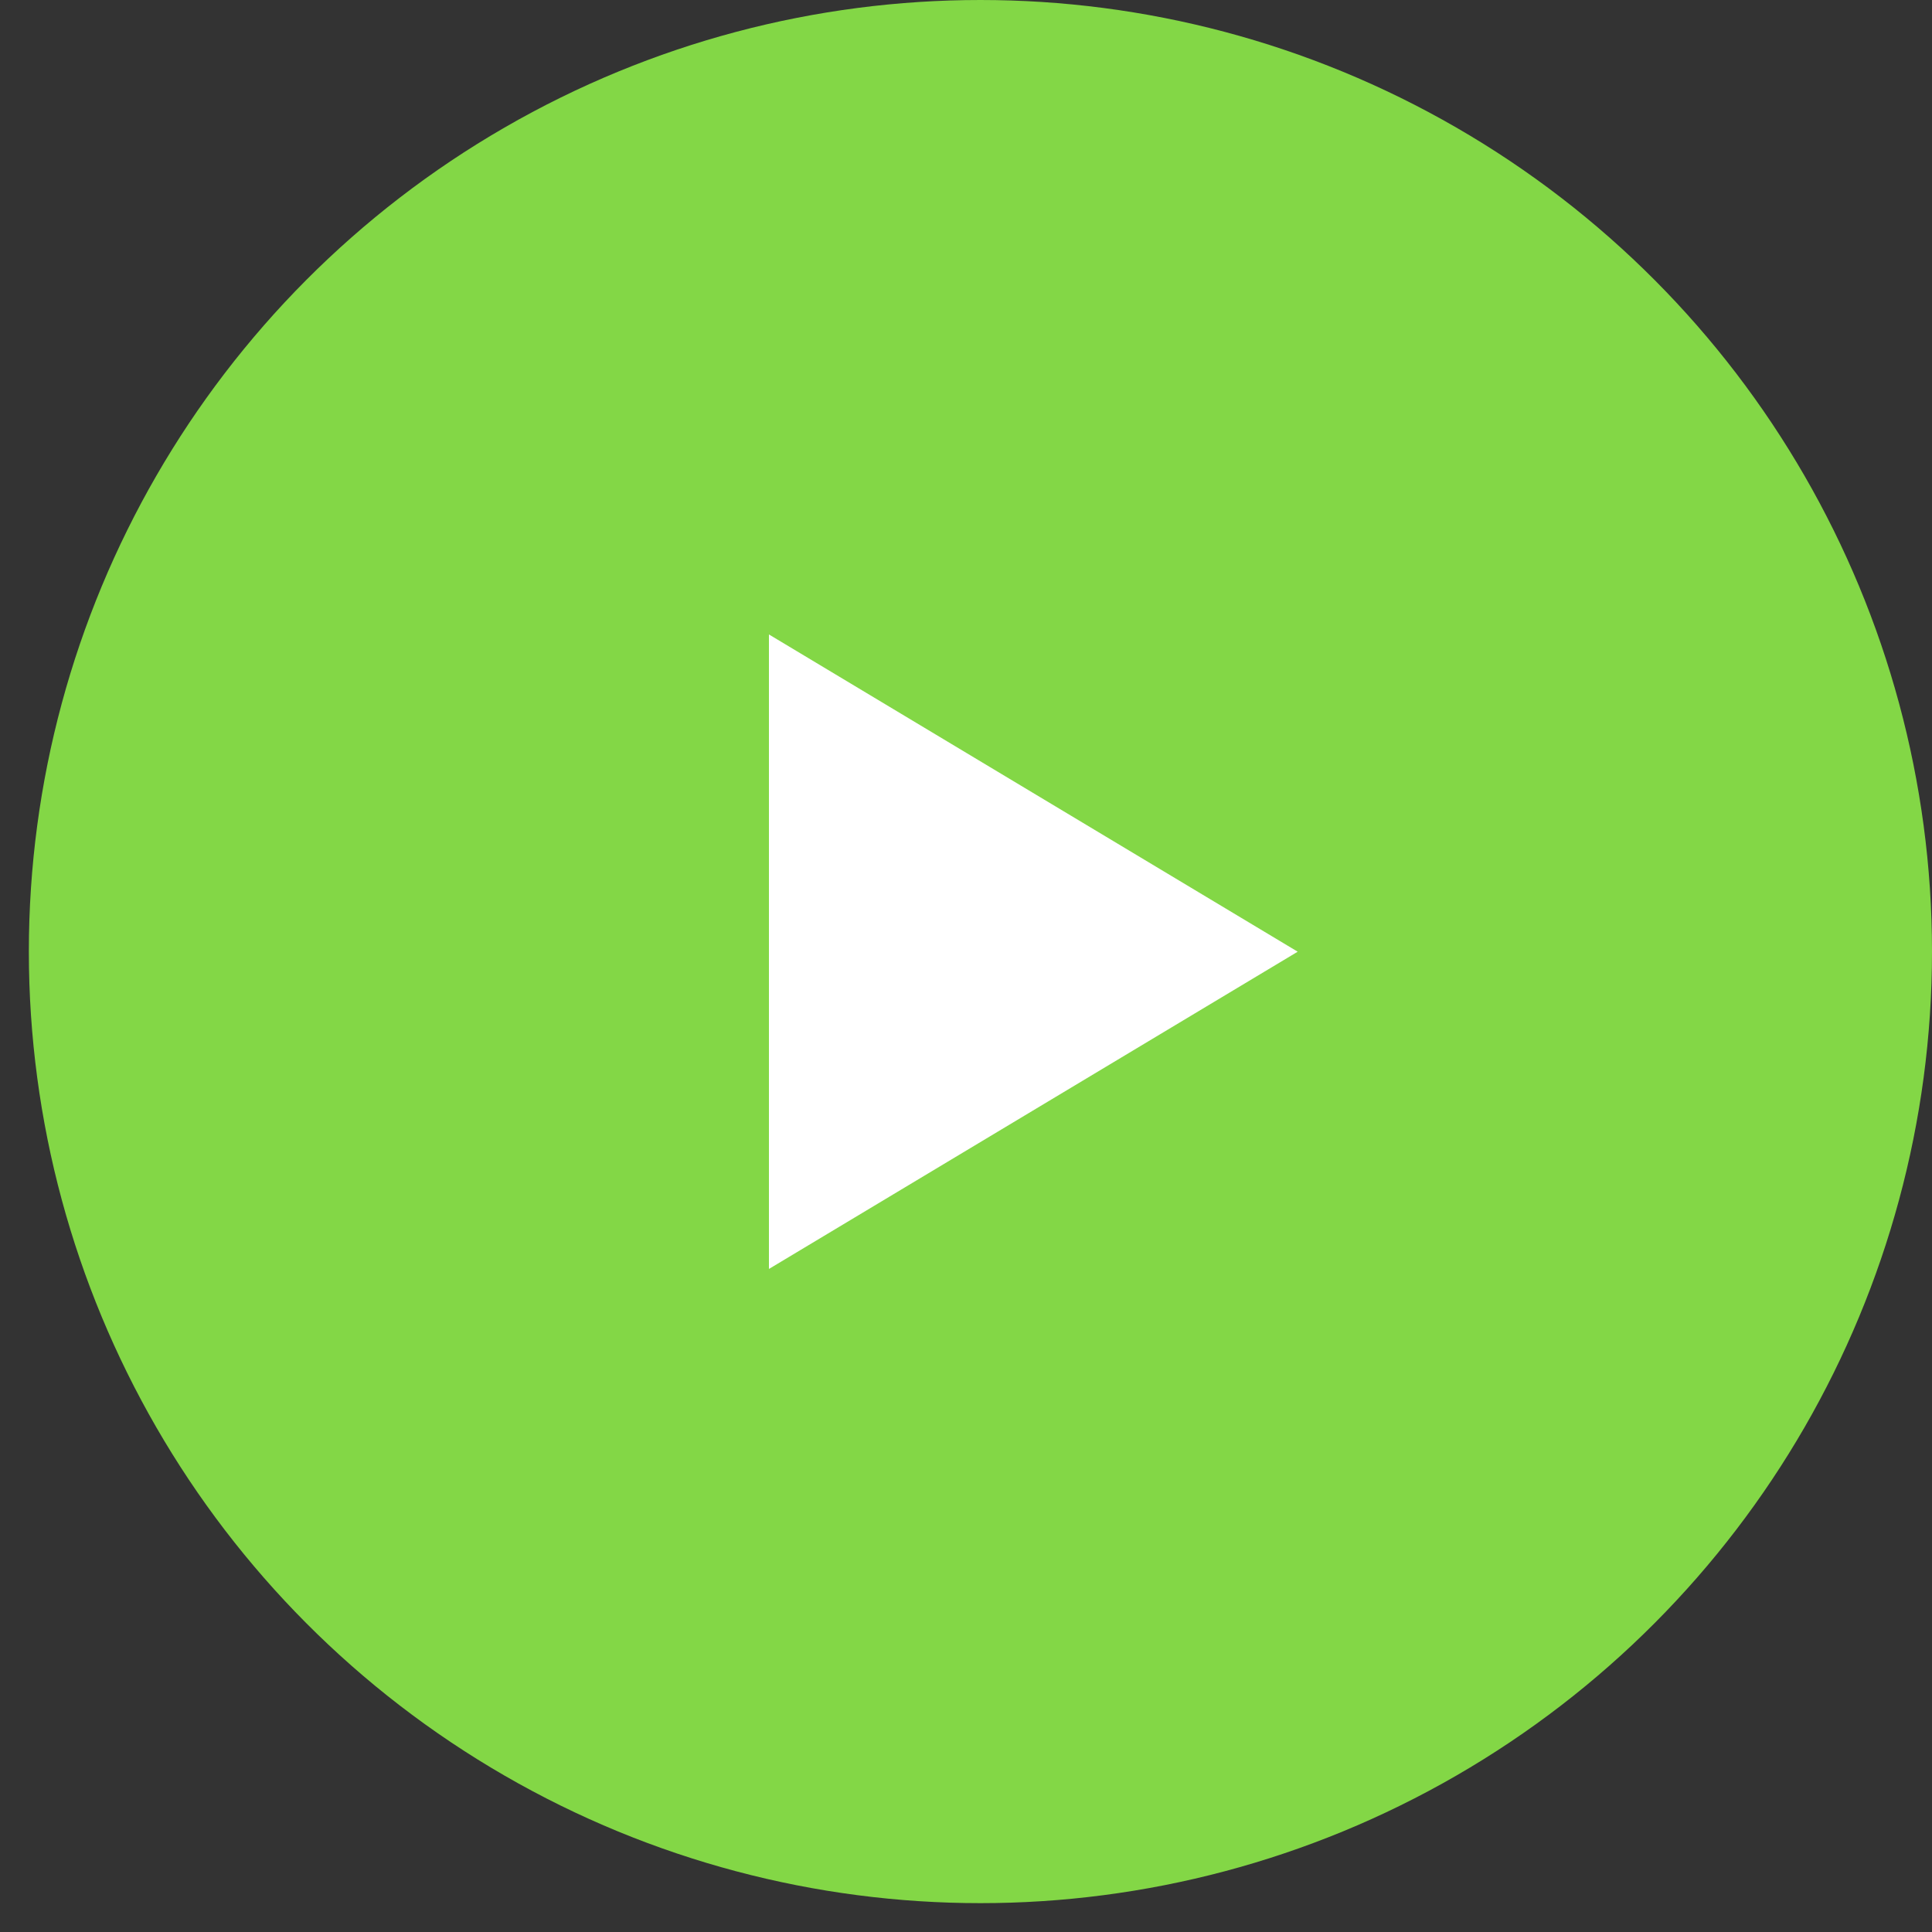
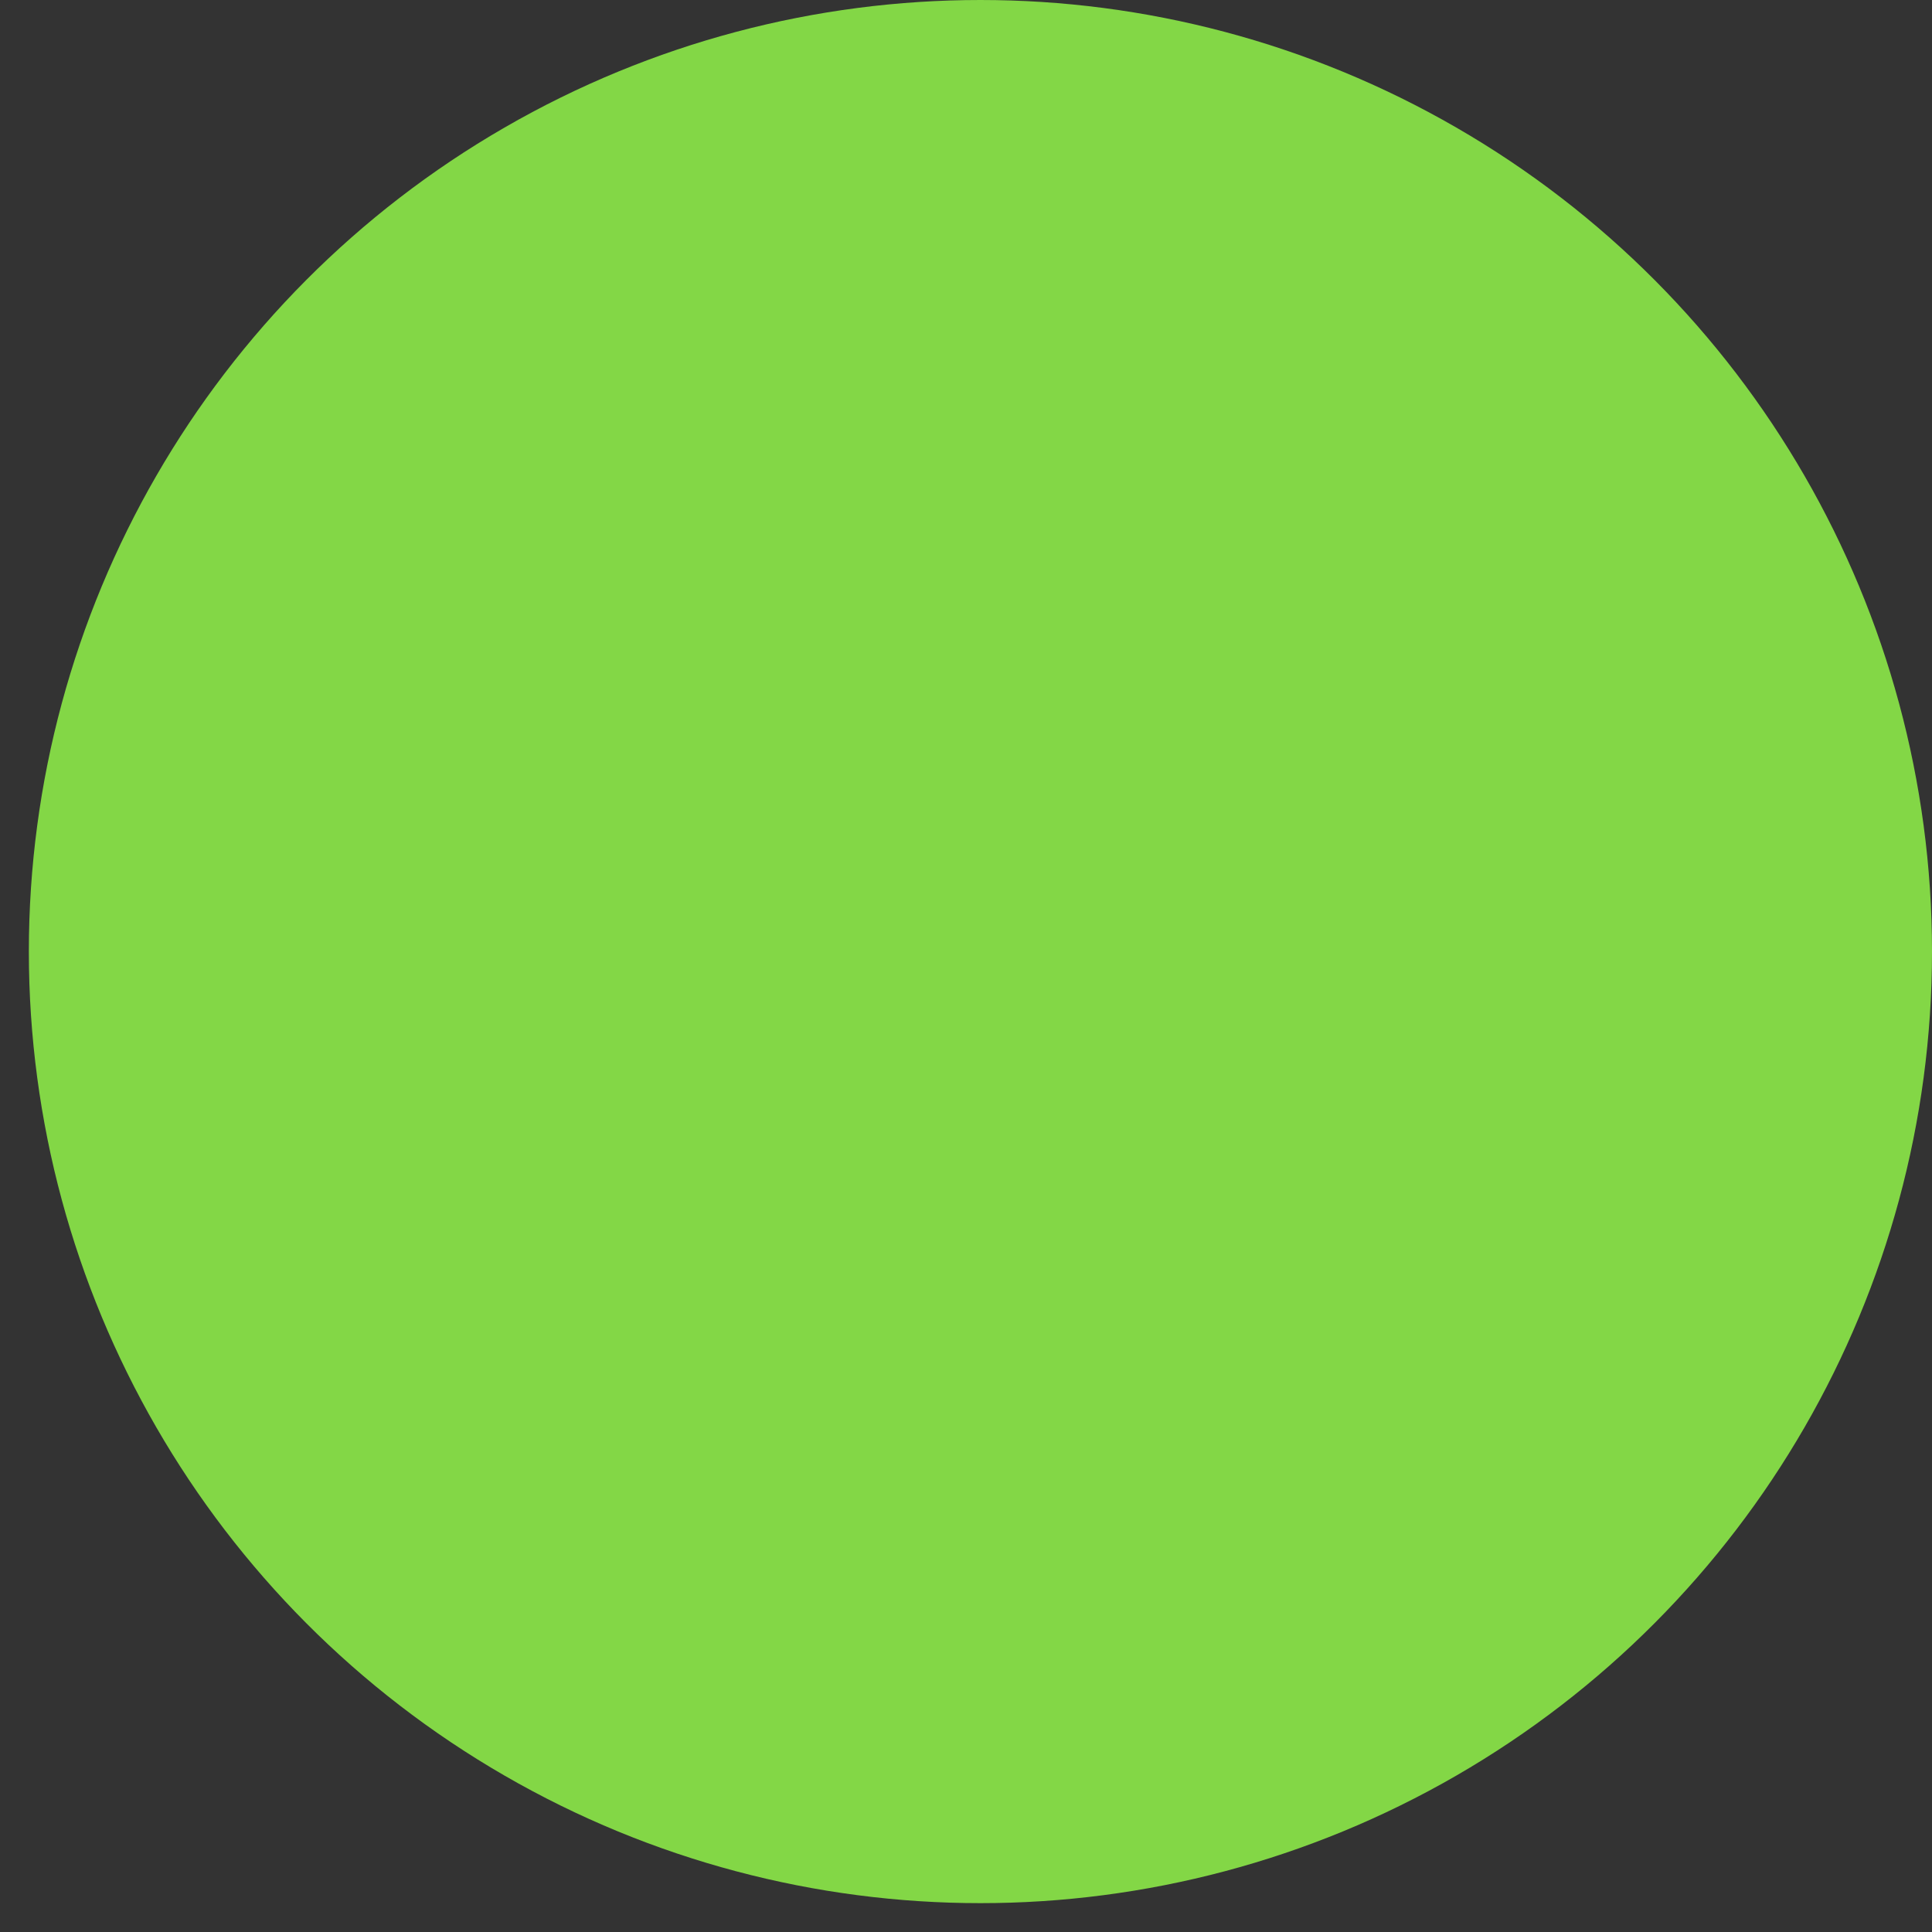
<svg xmlns="http://www.w3.org/2000/svg" width="15" height="15" viewBox="0 0 15 15" fill="none">
  <rect x="0" y="0" width="15" height="15" fill="#333333" stroke="none" />
  <circle cx="7.612" cy="7.388" r="7.388" fill="#83D746" />
-   <path d="M10.075 7.389L5.97 9.852V4.926L10.075 7.389Z" fill="white" />
</svg>